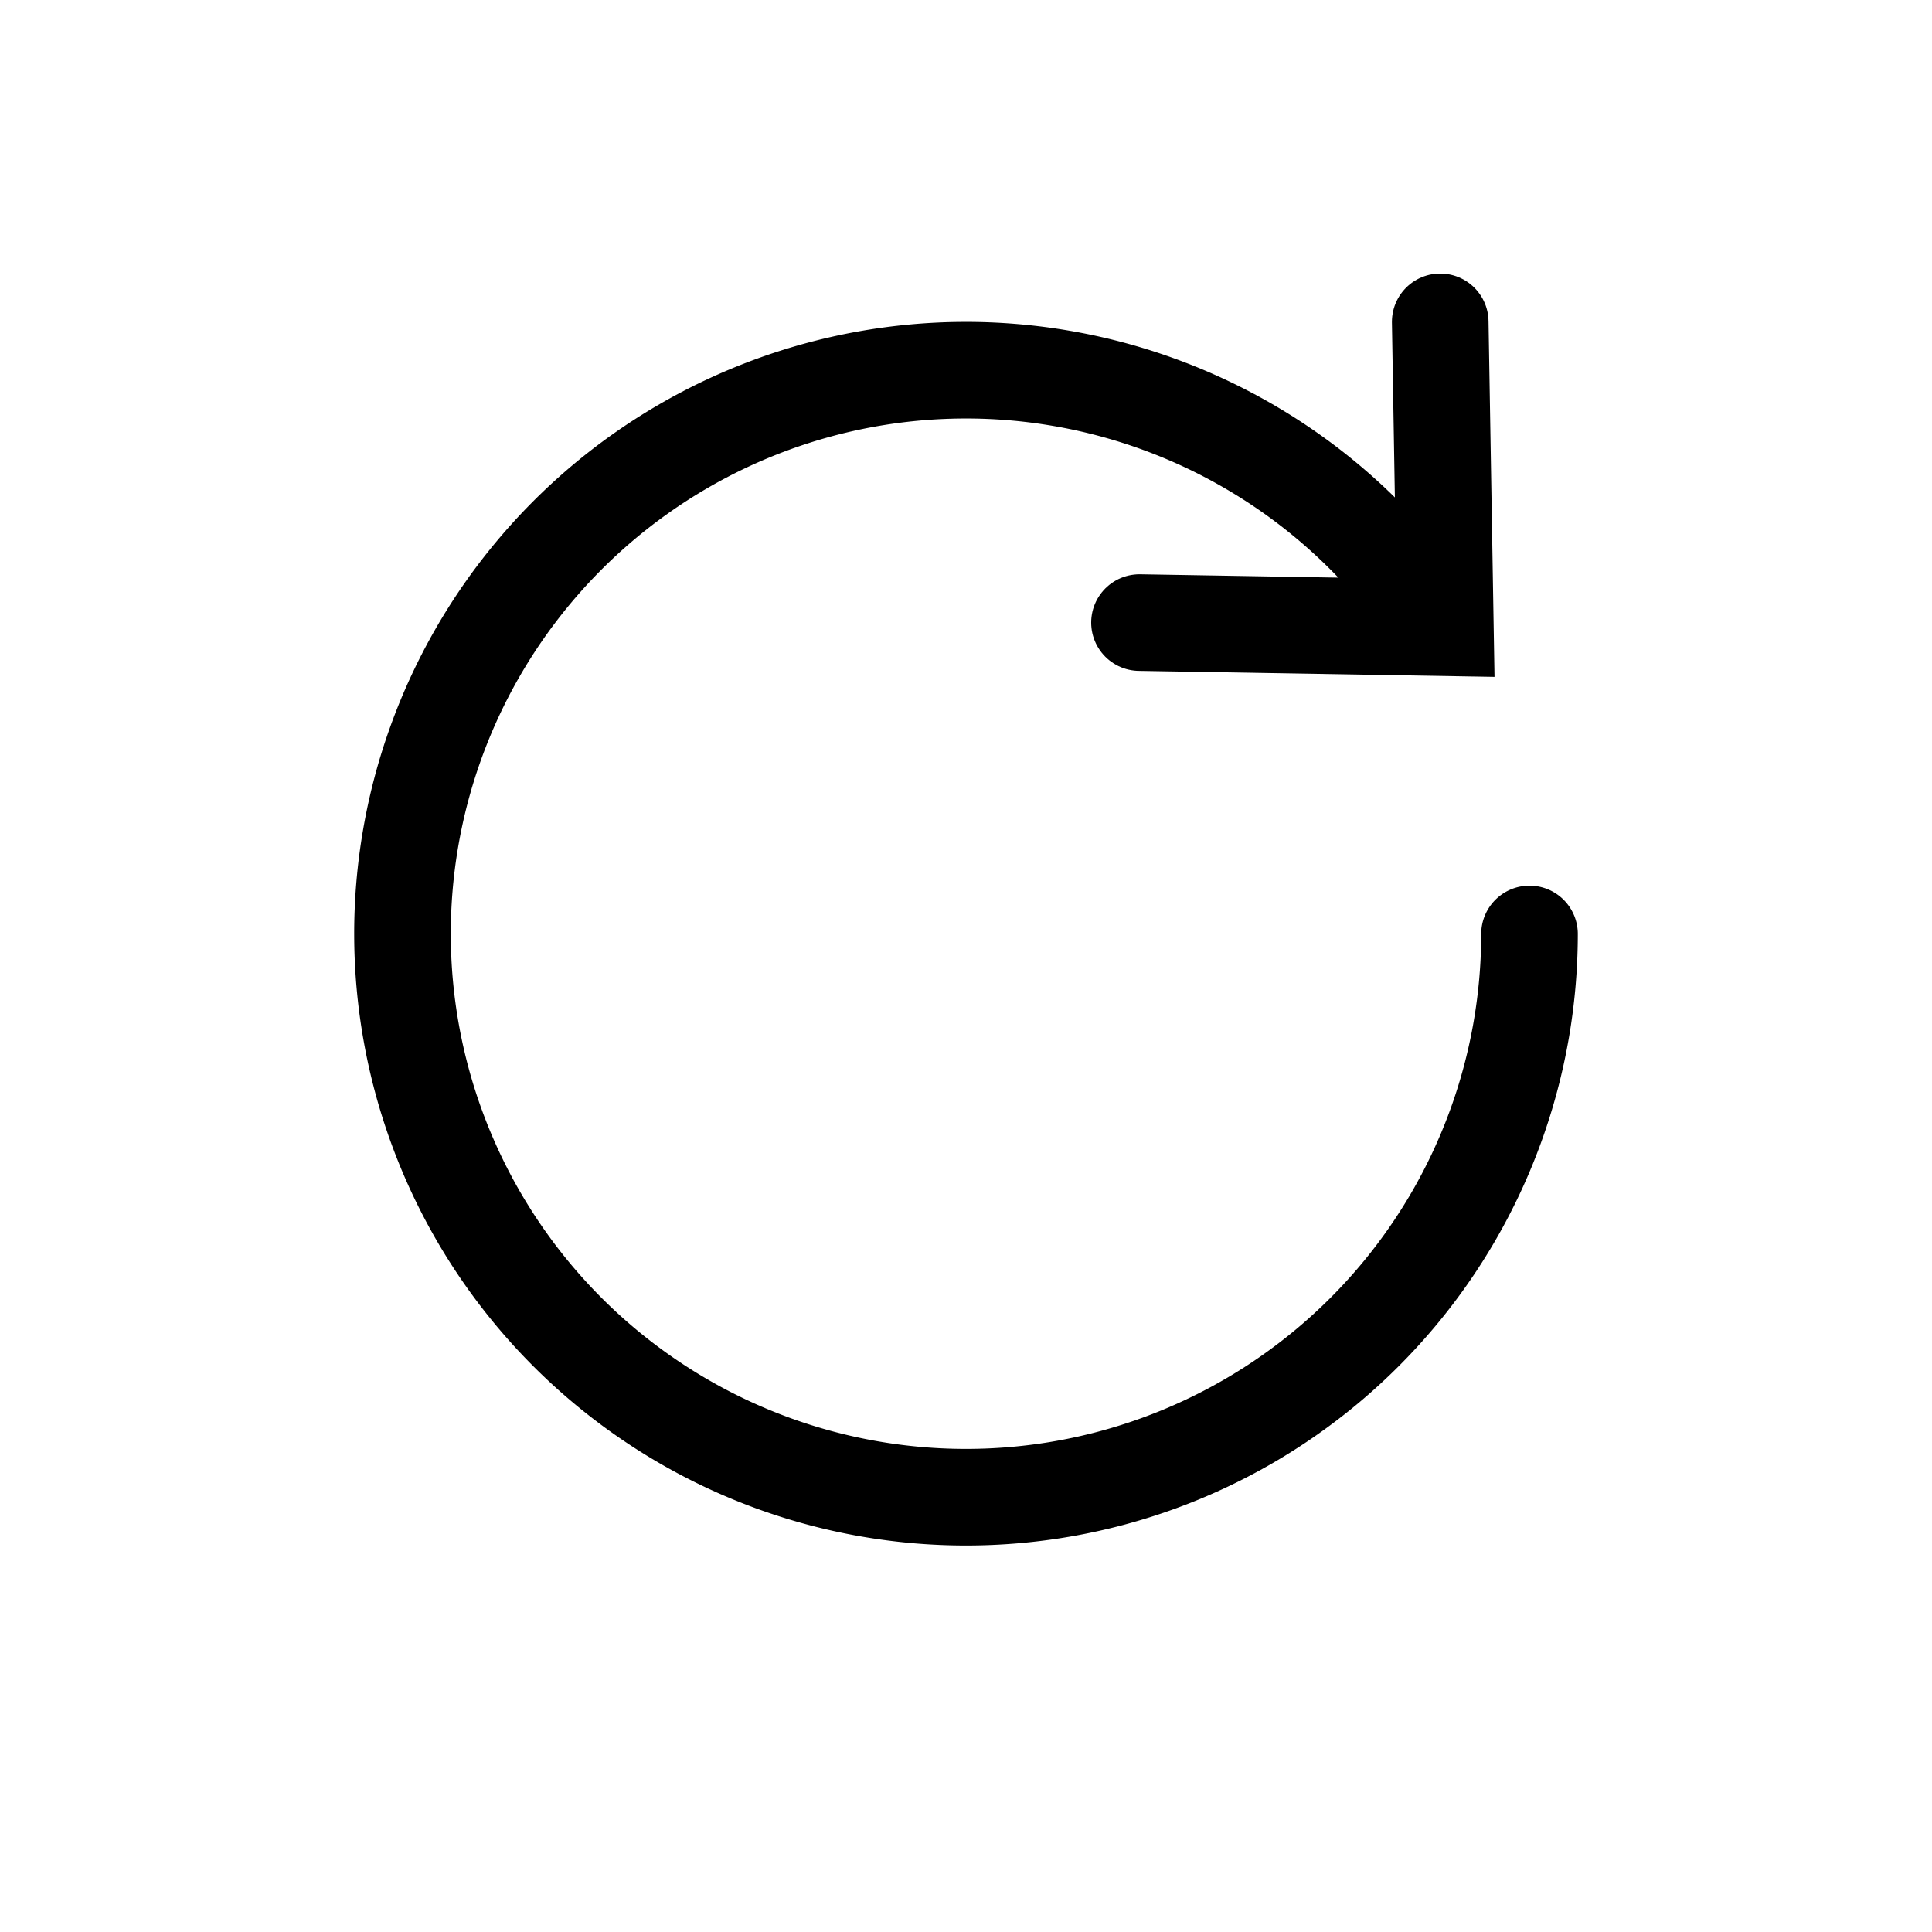
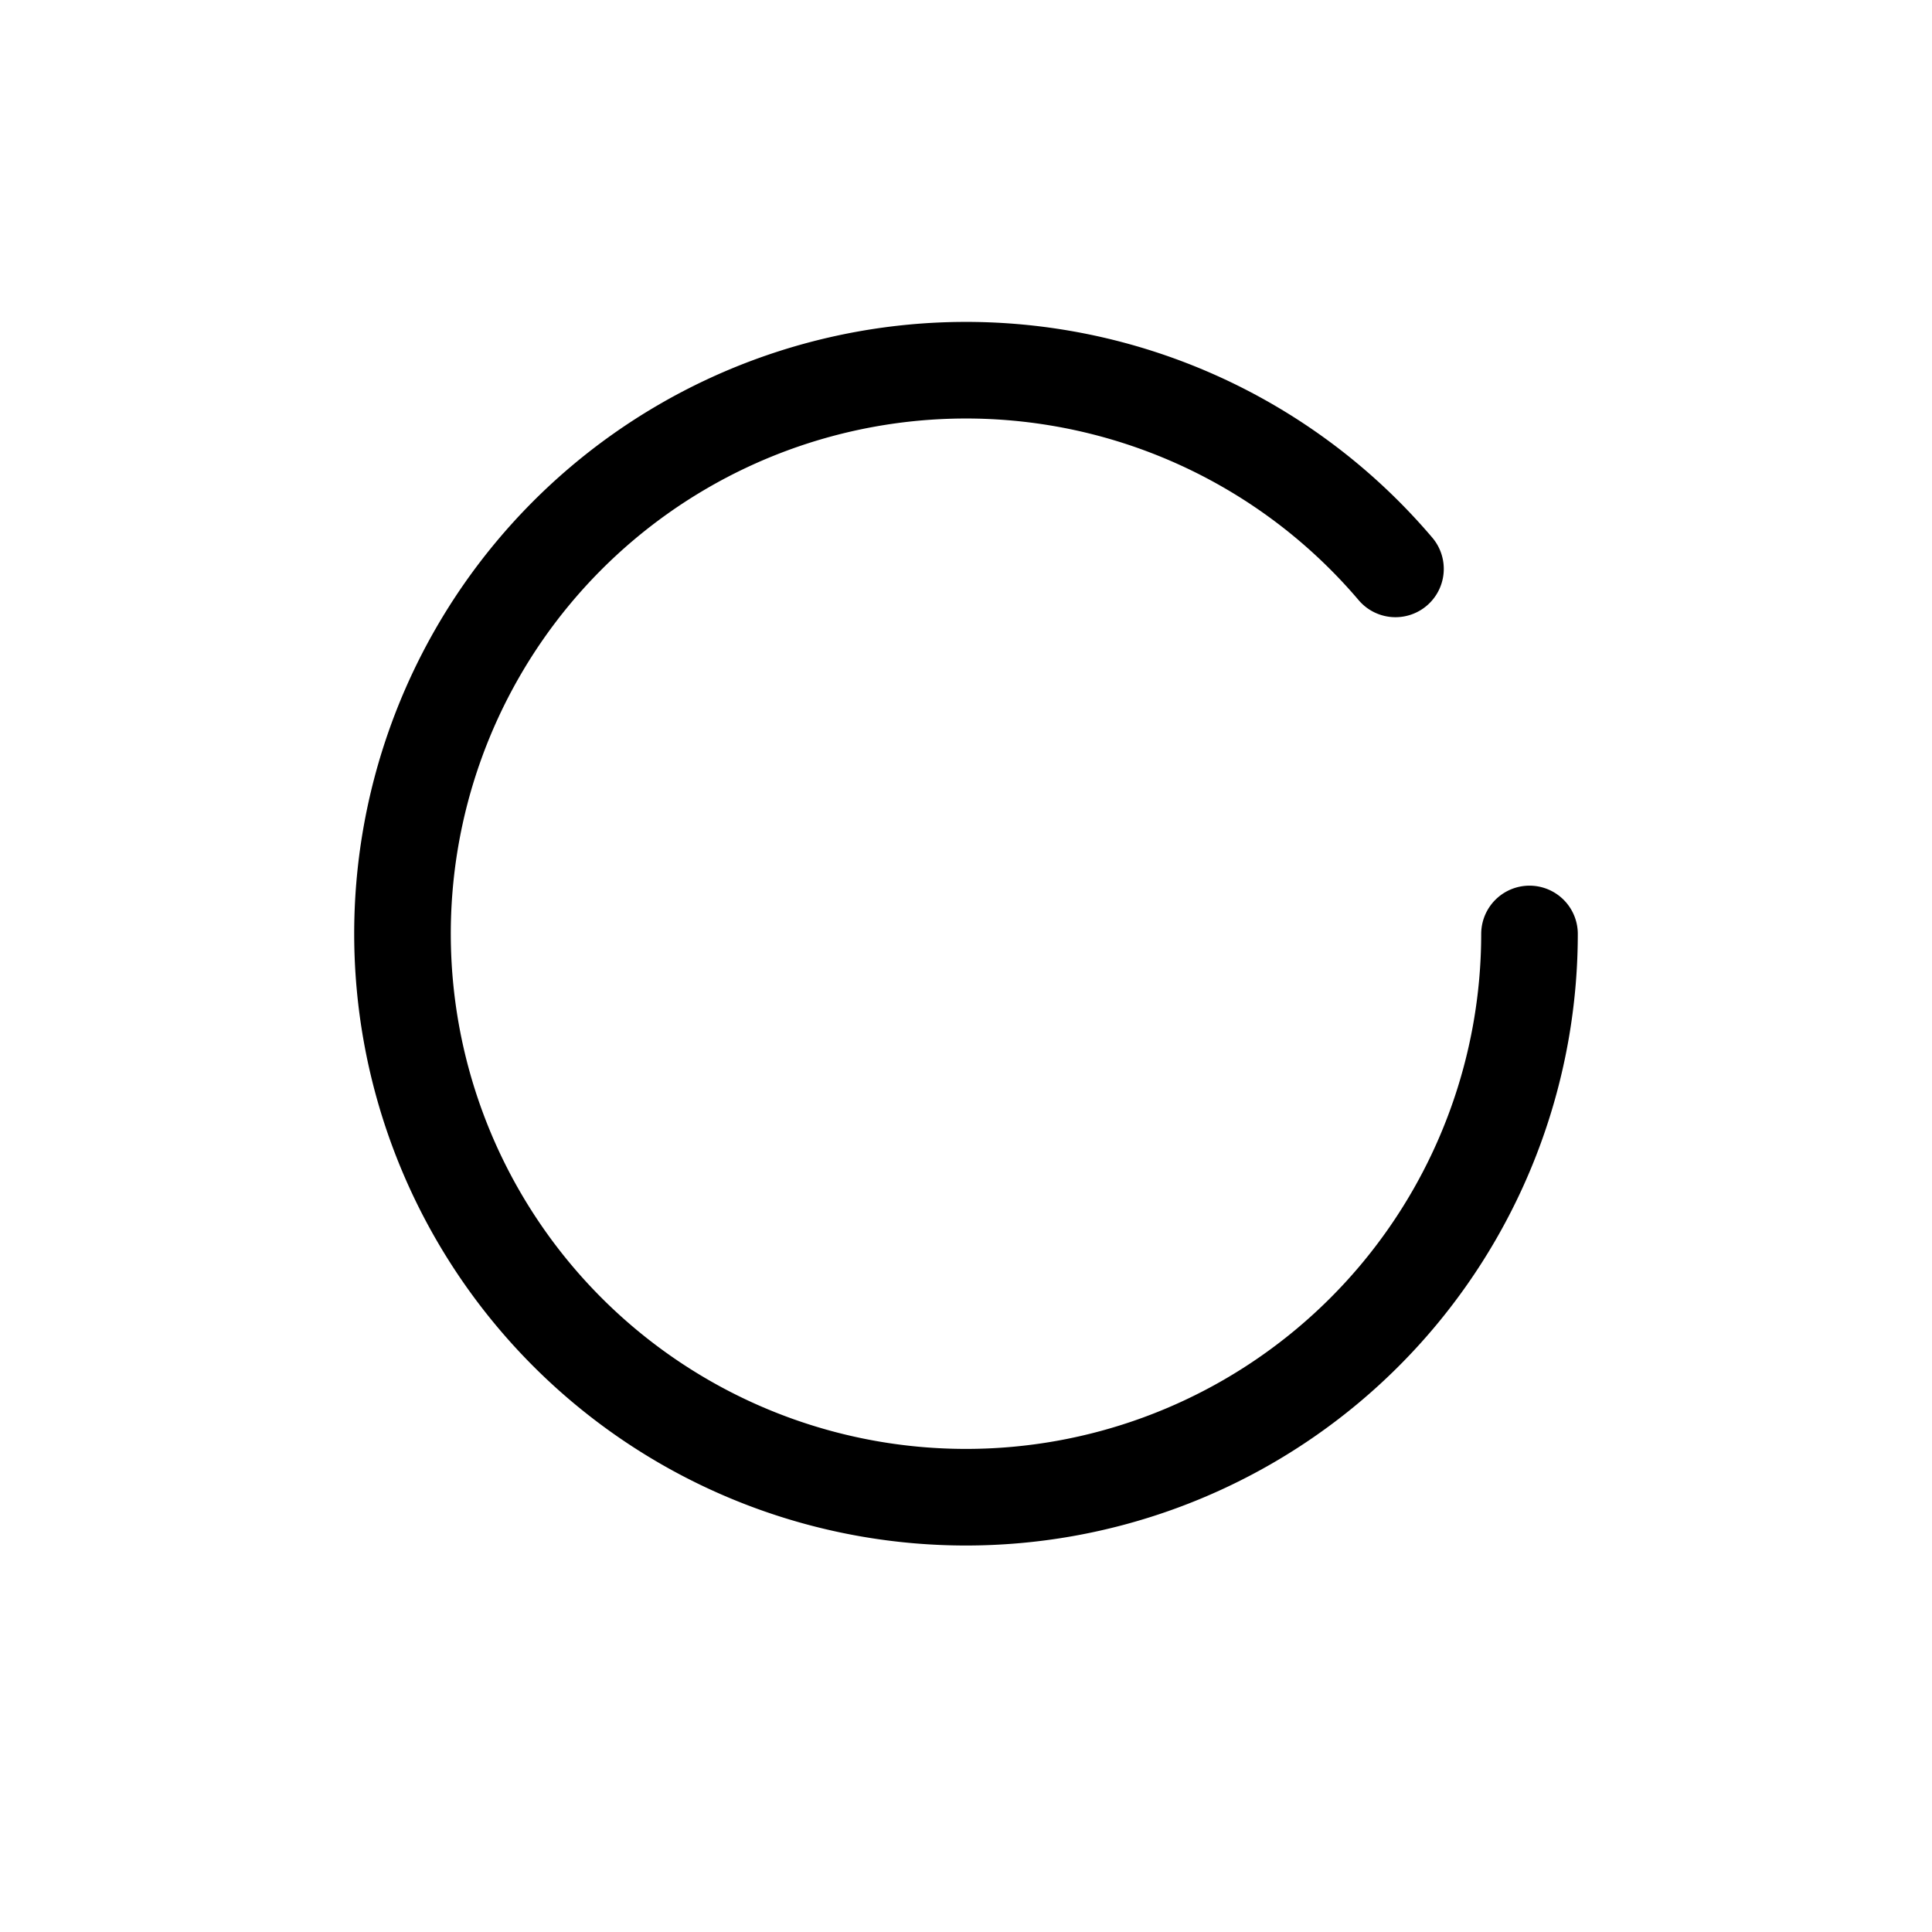
<svg xmlns="http://www.w3.org/2000/svg" width="24" height="24" viewBox="0 0 24 24">
  <defs>
    <style>
            .cls-2{fill:none;stroke:#000;stroke-linecap:round;stroke-miterlimit:10;stroke-width:1.2px}
        </style>
  </defs>
  <g id="_icon_replay" transform="translate(-46.865 -4.002)">
    <path id="Rectangle_365" fill="none" d="M0 0H24V24H0z" transform="translate(46.865 4.002)" />
    <path id="Path_259" d="M65.865 16.535A7 7 0 1 1 64.2 12" class="cls-2" transform="translate(0 -0.931)" />
-     <path id="Path_260" d="M63.7 9l.064 3.8-3.8-.064" class="cls-2" transform="translate(1.056 -1)" />
  </g>
</svg>